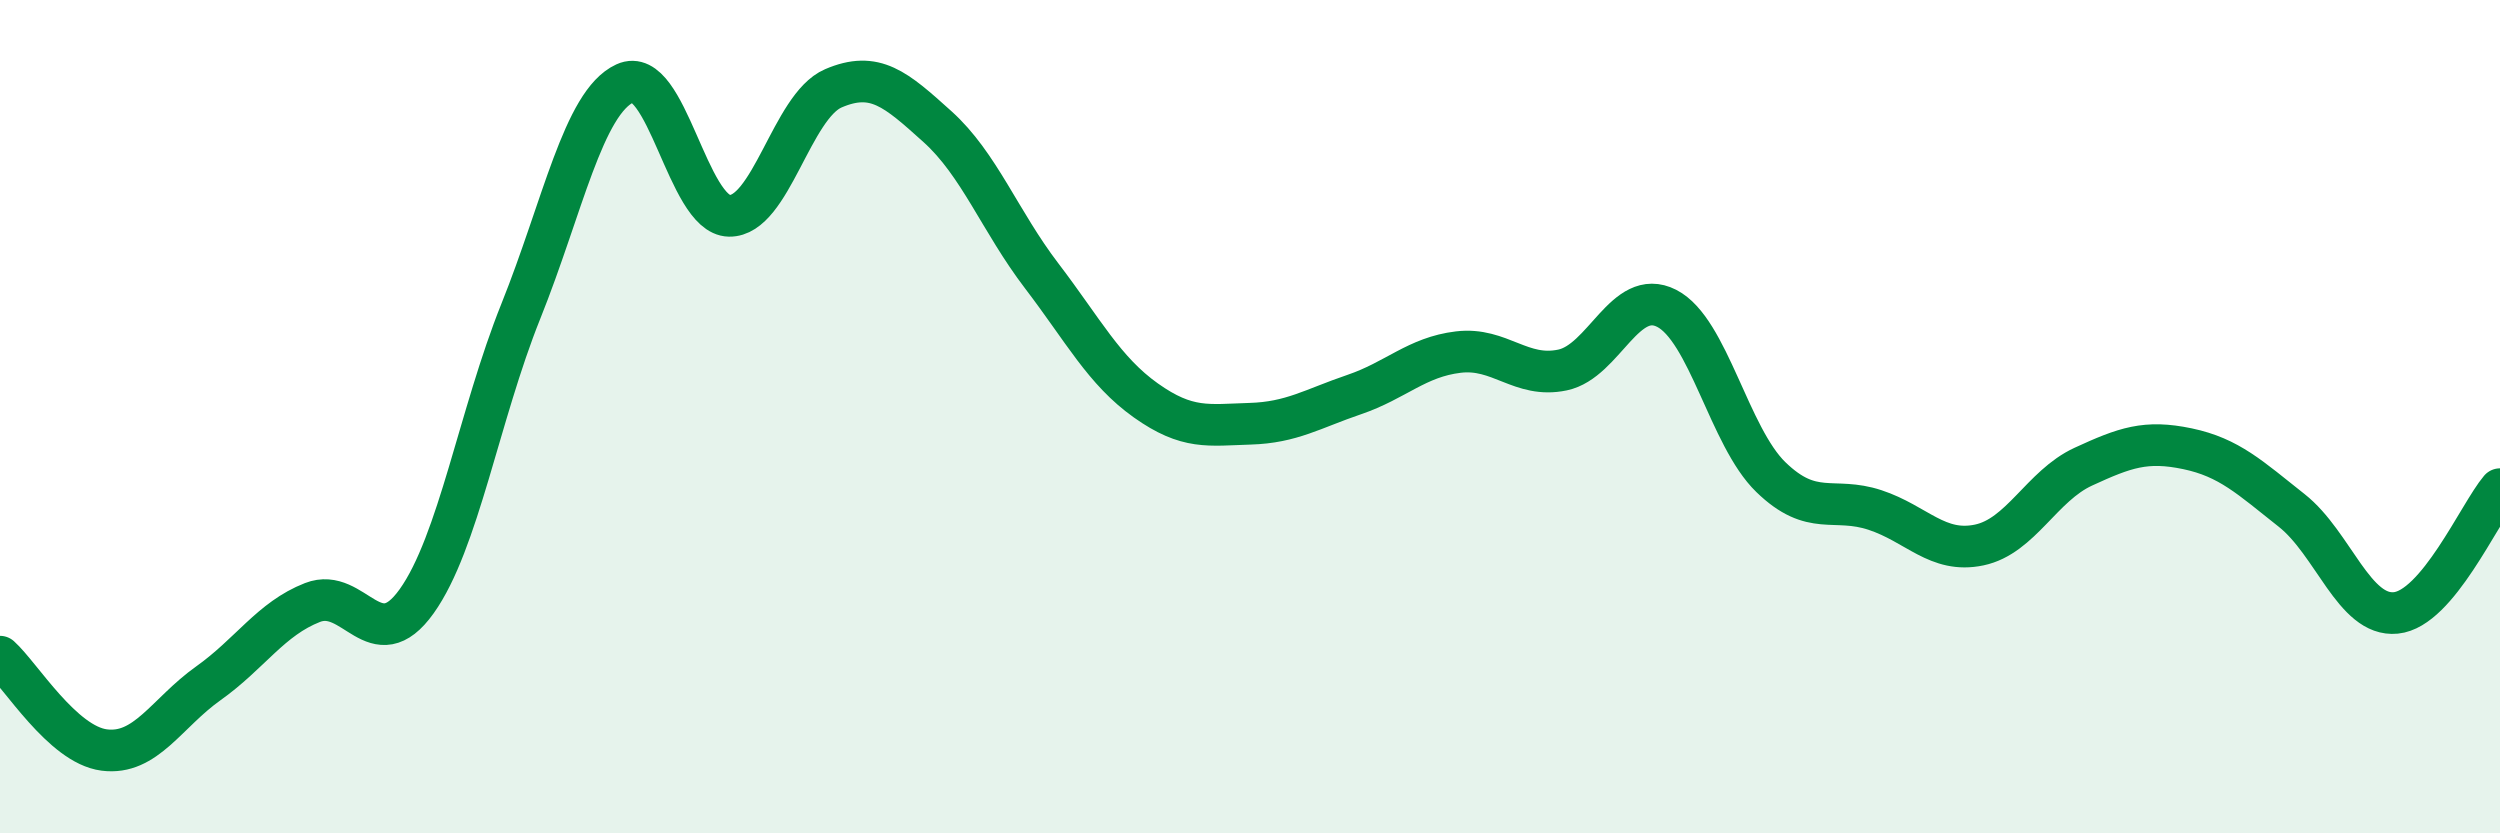
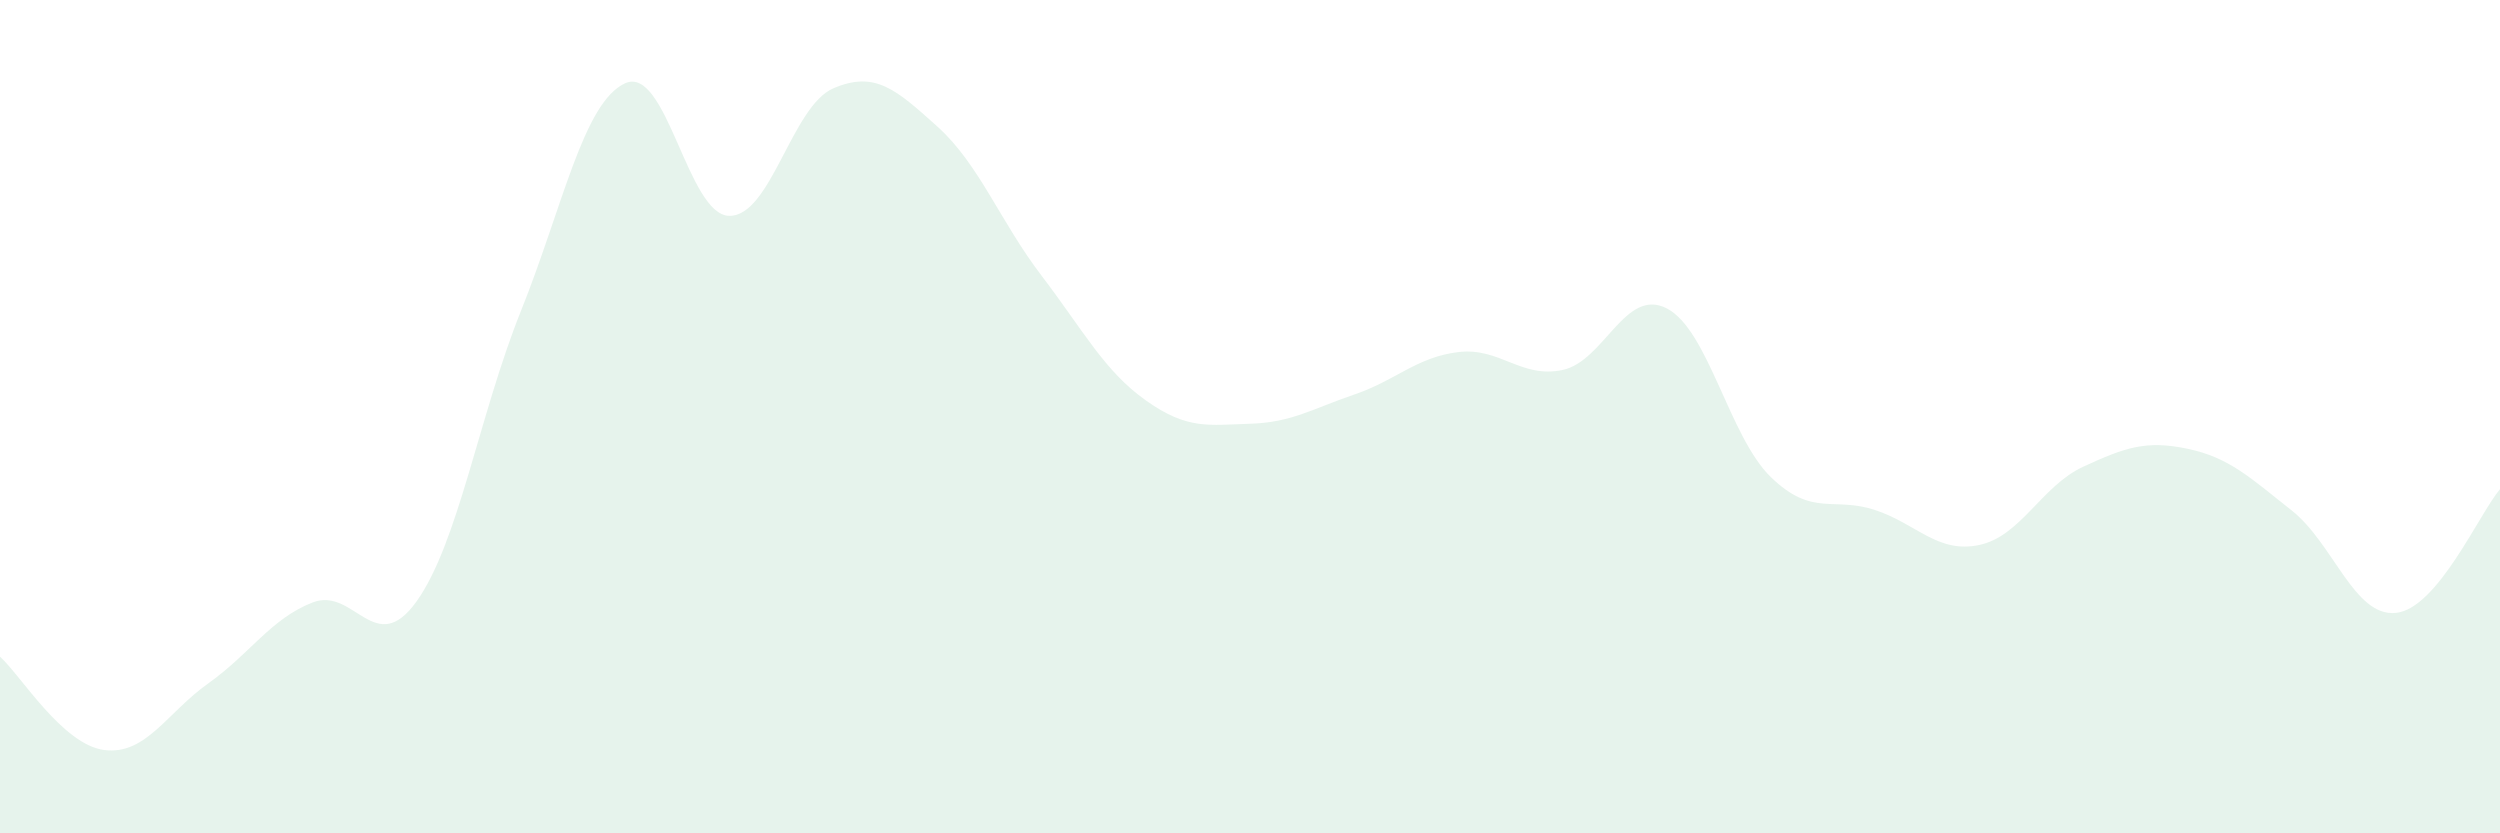
<svg xmlns="http://www.w3.org/2000/svg" width="60" height="20" viewBox="0 0 60 20">
  <path d="M 0,15.76 C 0.5,16.21 1.5,17.87 2.5,18 C 3.5,18.13 4,17.11 5,16.4 C 6,15.69 6.5,14.85 7.5,14.46 C 8.5,14.07 9,15.83 10,14.43 C 11,13.03 11.5,9.96 12.5,7.47 C 13.5,4.98 14,2.46 15,2 C 16,1.54 16.5,5.16 17.5,5.18 C 18.5,5.2 19,2.55 20,2.12 C 21,1.69 21.5,2.14 22.5,3.04 C 23.5,3.94 24,5.31 25,6.62 C 26,7.93 26.5,8.9 27.5,9.61 C 28.5,10.32 29,10.2 30,10.17 C 31,10.14 31.5,9.81 32.5,9.47 C 33.5,9.13 34,8.57 35,8.45 C 36,8.33 36.5,9.09 37.5,8.88 C 38.5,8.67 39,6.89 40,7.4 C 41,7.91 41.5,10.48 42.5,11.45 C 43.5,12.42 44,11.91 45,12.24 C 46,12.57 46.5,13.29 47.5,13.08 C 48.5,12.87 49,11.66 50,11.2 C 51,10.74 51.5,10.56 52.5,10.77 C 53.5,10.98 54,11.46 55,12.25 C 56,13.04 56.5,14.81 57.5,14.71 C 58.5,14.61 59.5,12.33 60,11.74L60 20L0 20Z" fill="#008740" opacity="0.1" stroke-linecap="round" stroke-linejoin="round" />
-   <path d="M 0,15.76 C 0.5,16.21 1.5,17.87 2.5,18 C 3.5,18.13 4,17.11 5,16.4 C 6,15.69 6.5,14.85 7.5,14.46 C 8.5,14.07 9,15.83 10,14.43 C 11,13.03 11.5,9.96 12.5,7.47 C 13.5,4.98 14,2.46 15,2 C 16,1.54 16.5,5.16 17.5,5.18 C 18.5,5.2 19,2.55 20,2.12 C 21,1.69 21.5,2.14 22.5,3.04 C 23.5,3.94 24,5.31 25,6.62 C 26,7.93 26.5,8.9 27.5,9.61 C 28.5,10.32 29,10.2 30,10.17 C 31,10.14 31.5,9.81 32.5,9.47 C 33.5,9.13 34,8.57 35,8.45 C 36,8.33 36.5,9.09 37.5,8.88 C 38.5,8.67 39,6.89 40,7.4 C 41,7.91 41.5,10.48 42.5,11.45 C 43.5,12.42 44,11.91 45,12.24 C 46,12.57 46.5,13.29 47.5,13.08 C 48.5,12.87 49,11.66 50,11.2 C 51,10.74 51.5,10.56 52.5,10.77 C 53.5,10.98 54,11.46 55,12.25 C 56,13.04 56.5,14.81 57.5,14.71 C 58.5,14.61 59.5,12.33 60,11.74" stroke="#008740" stroke-width="1" fill="none" stroke-linecap="round" stroke-linejoin="round" />
</svg>